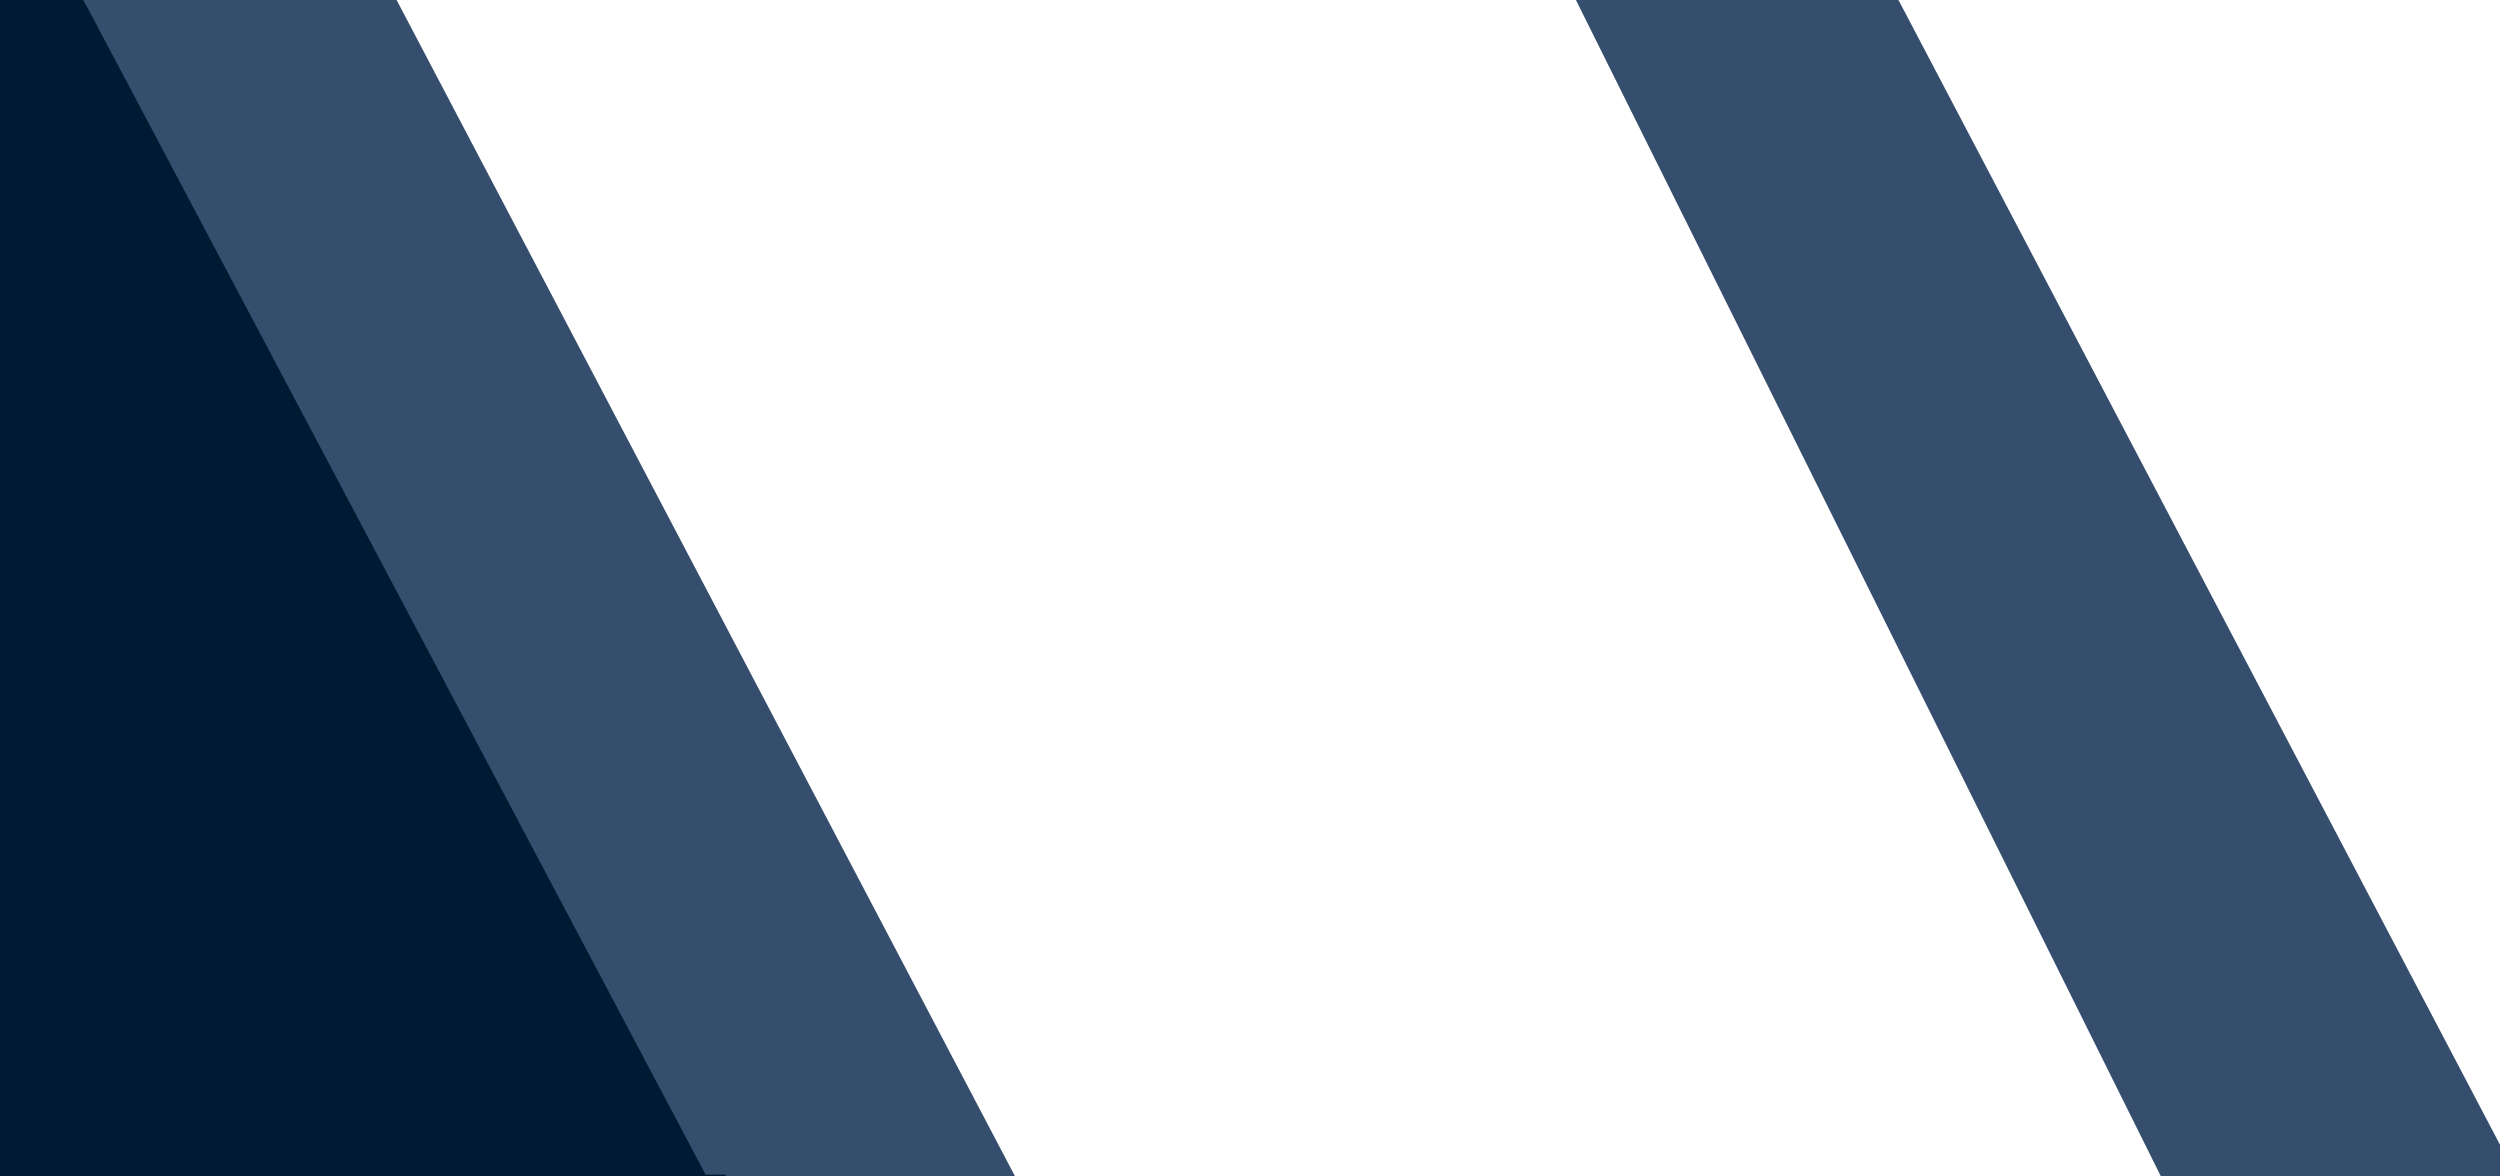
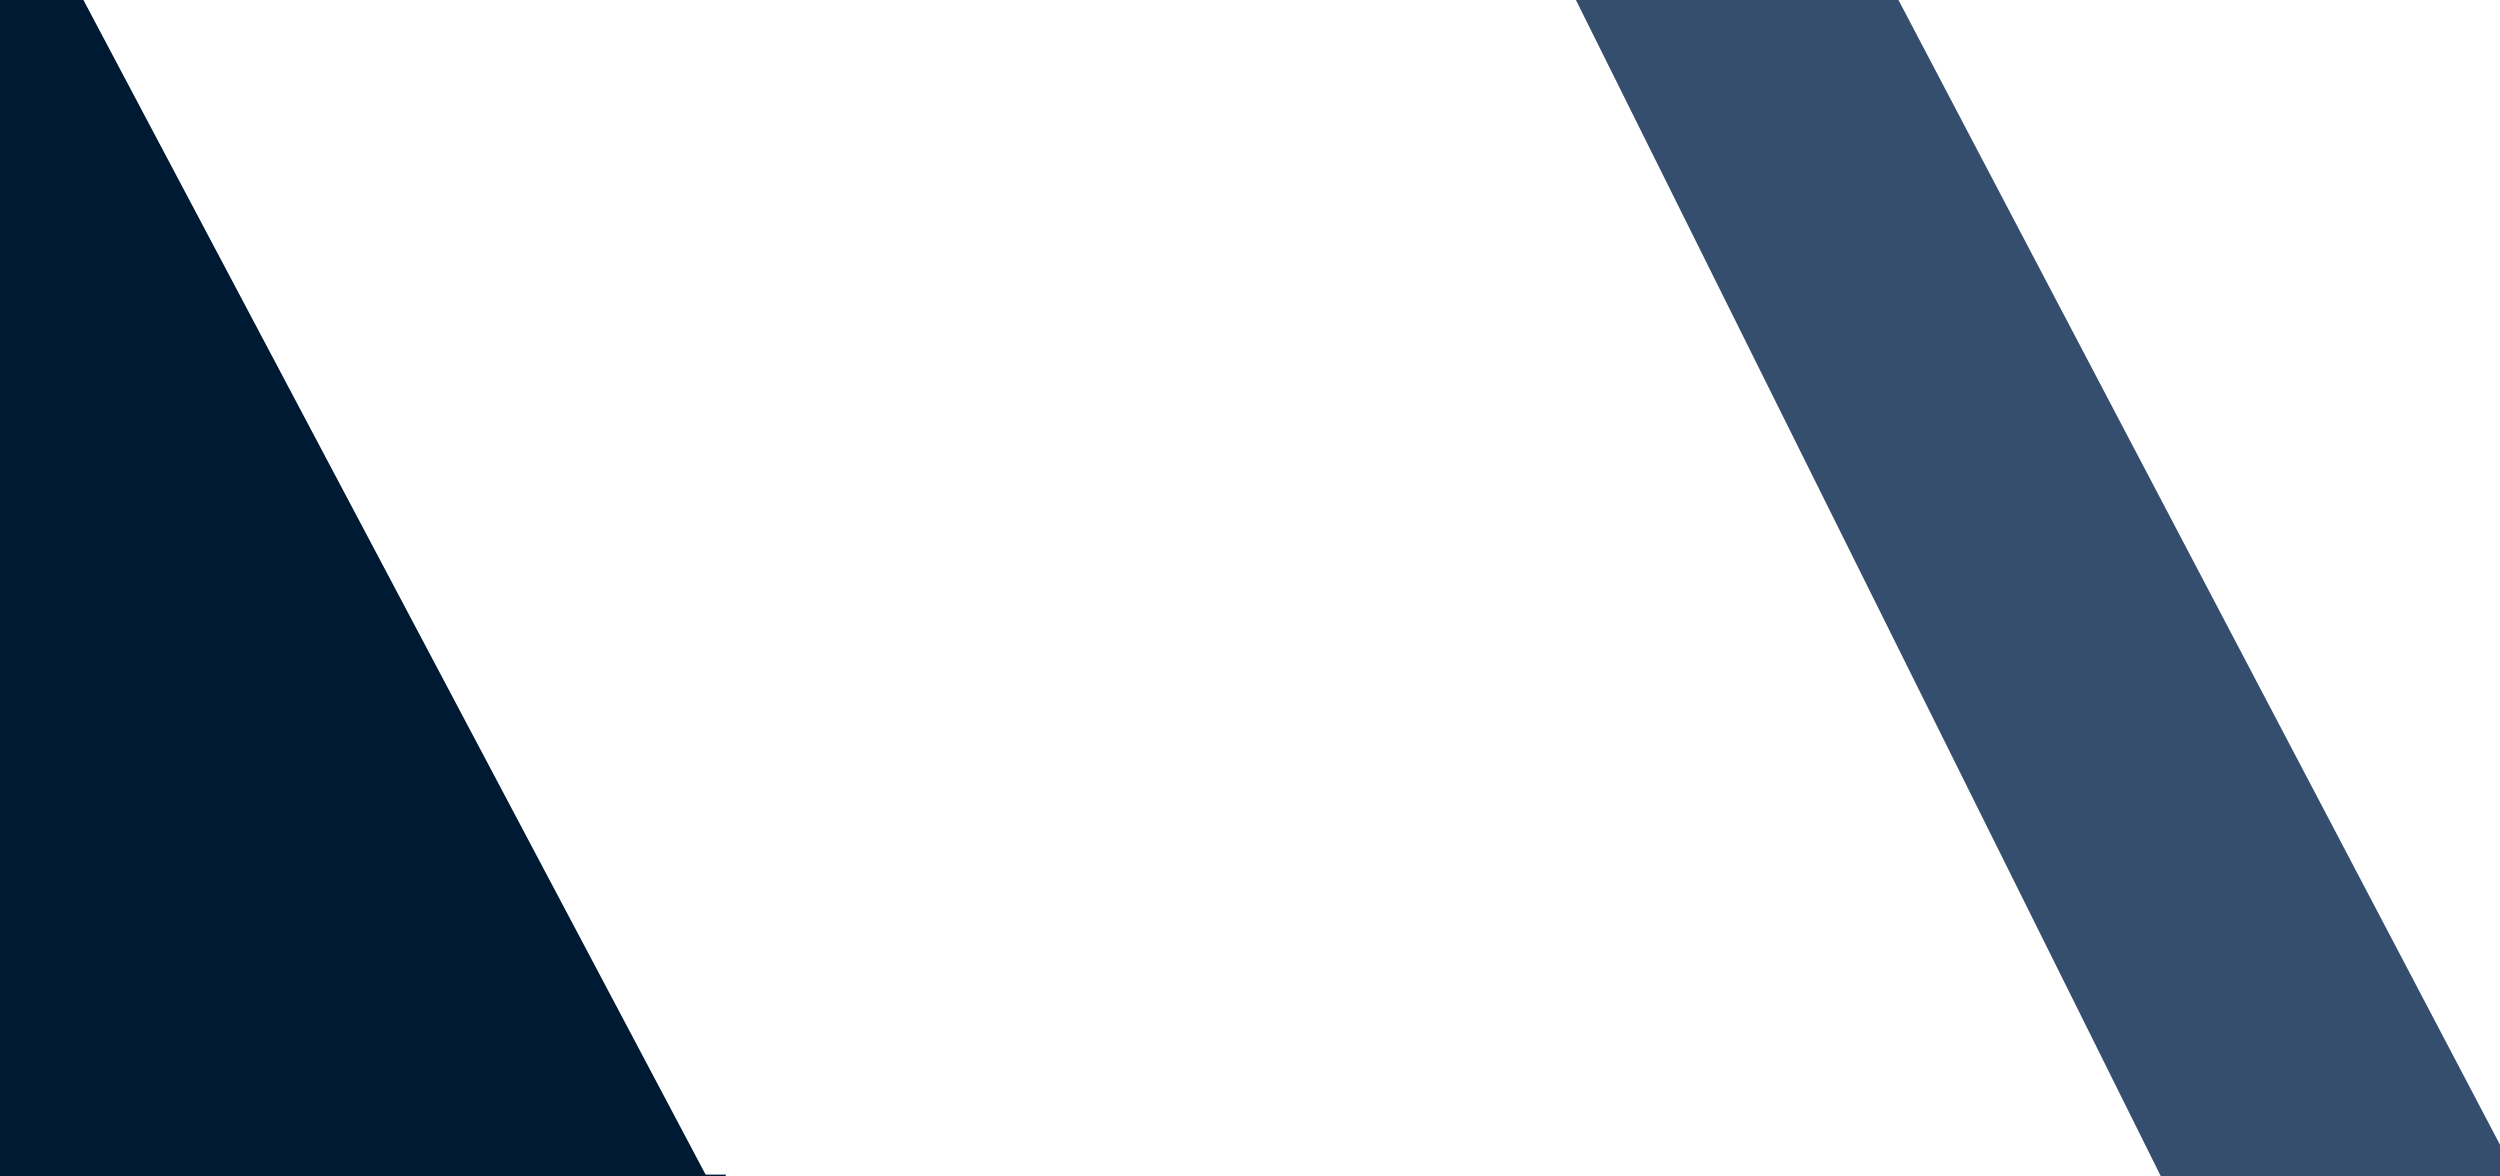
<svg xmlns="http://www.w3.org/2000/svg" id="Layer_1" data-name="Layer 1" viewBox="0 0 1700 800">
  <defs>
    <style>.cls-1{fill:#132f54;opacity:0.85;}.cls-1,.cls-2{fill-rule:evenodd;}.cls-2{fill:#001a33;}</style>
  </defs>
  <polygon class="cls-1" points="1068.31 -6.68 1289.82 -2.17 1713.81 804.71 1470.5 802.12 1068.31 -6.68" />
-   <polygon class="cls-1" points="54.06 -4.71 269.59 -0.2 693.79 806.68 456.46 804.1 54.06 -4.71" />
  <polygon class="cls-2" points="51.9 -9.11 479.81 798.73 493.53 798.75 493.53 801 -1473.89 801 -1473.89 -9.11 51.9 -9.11" />
</svg>